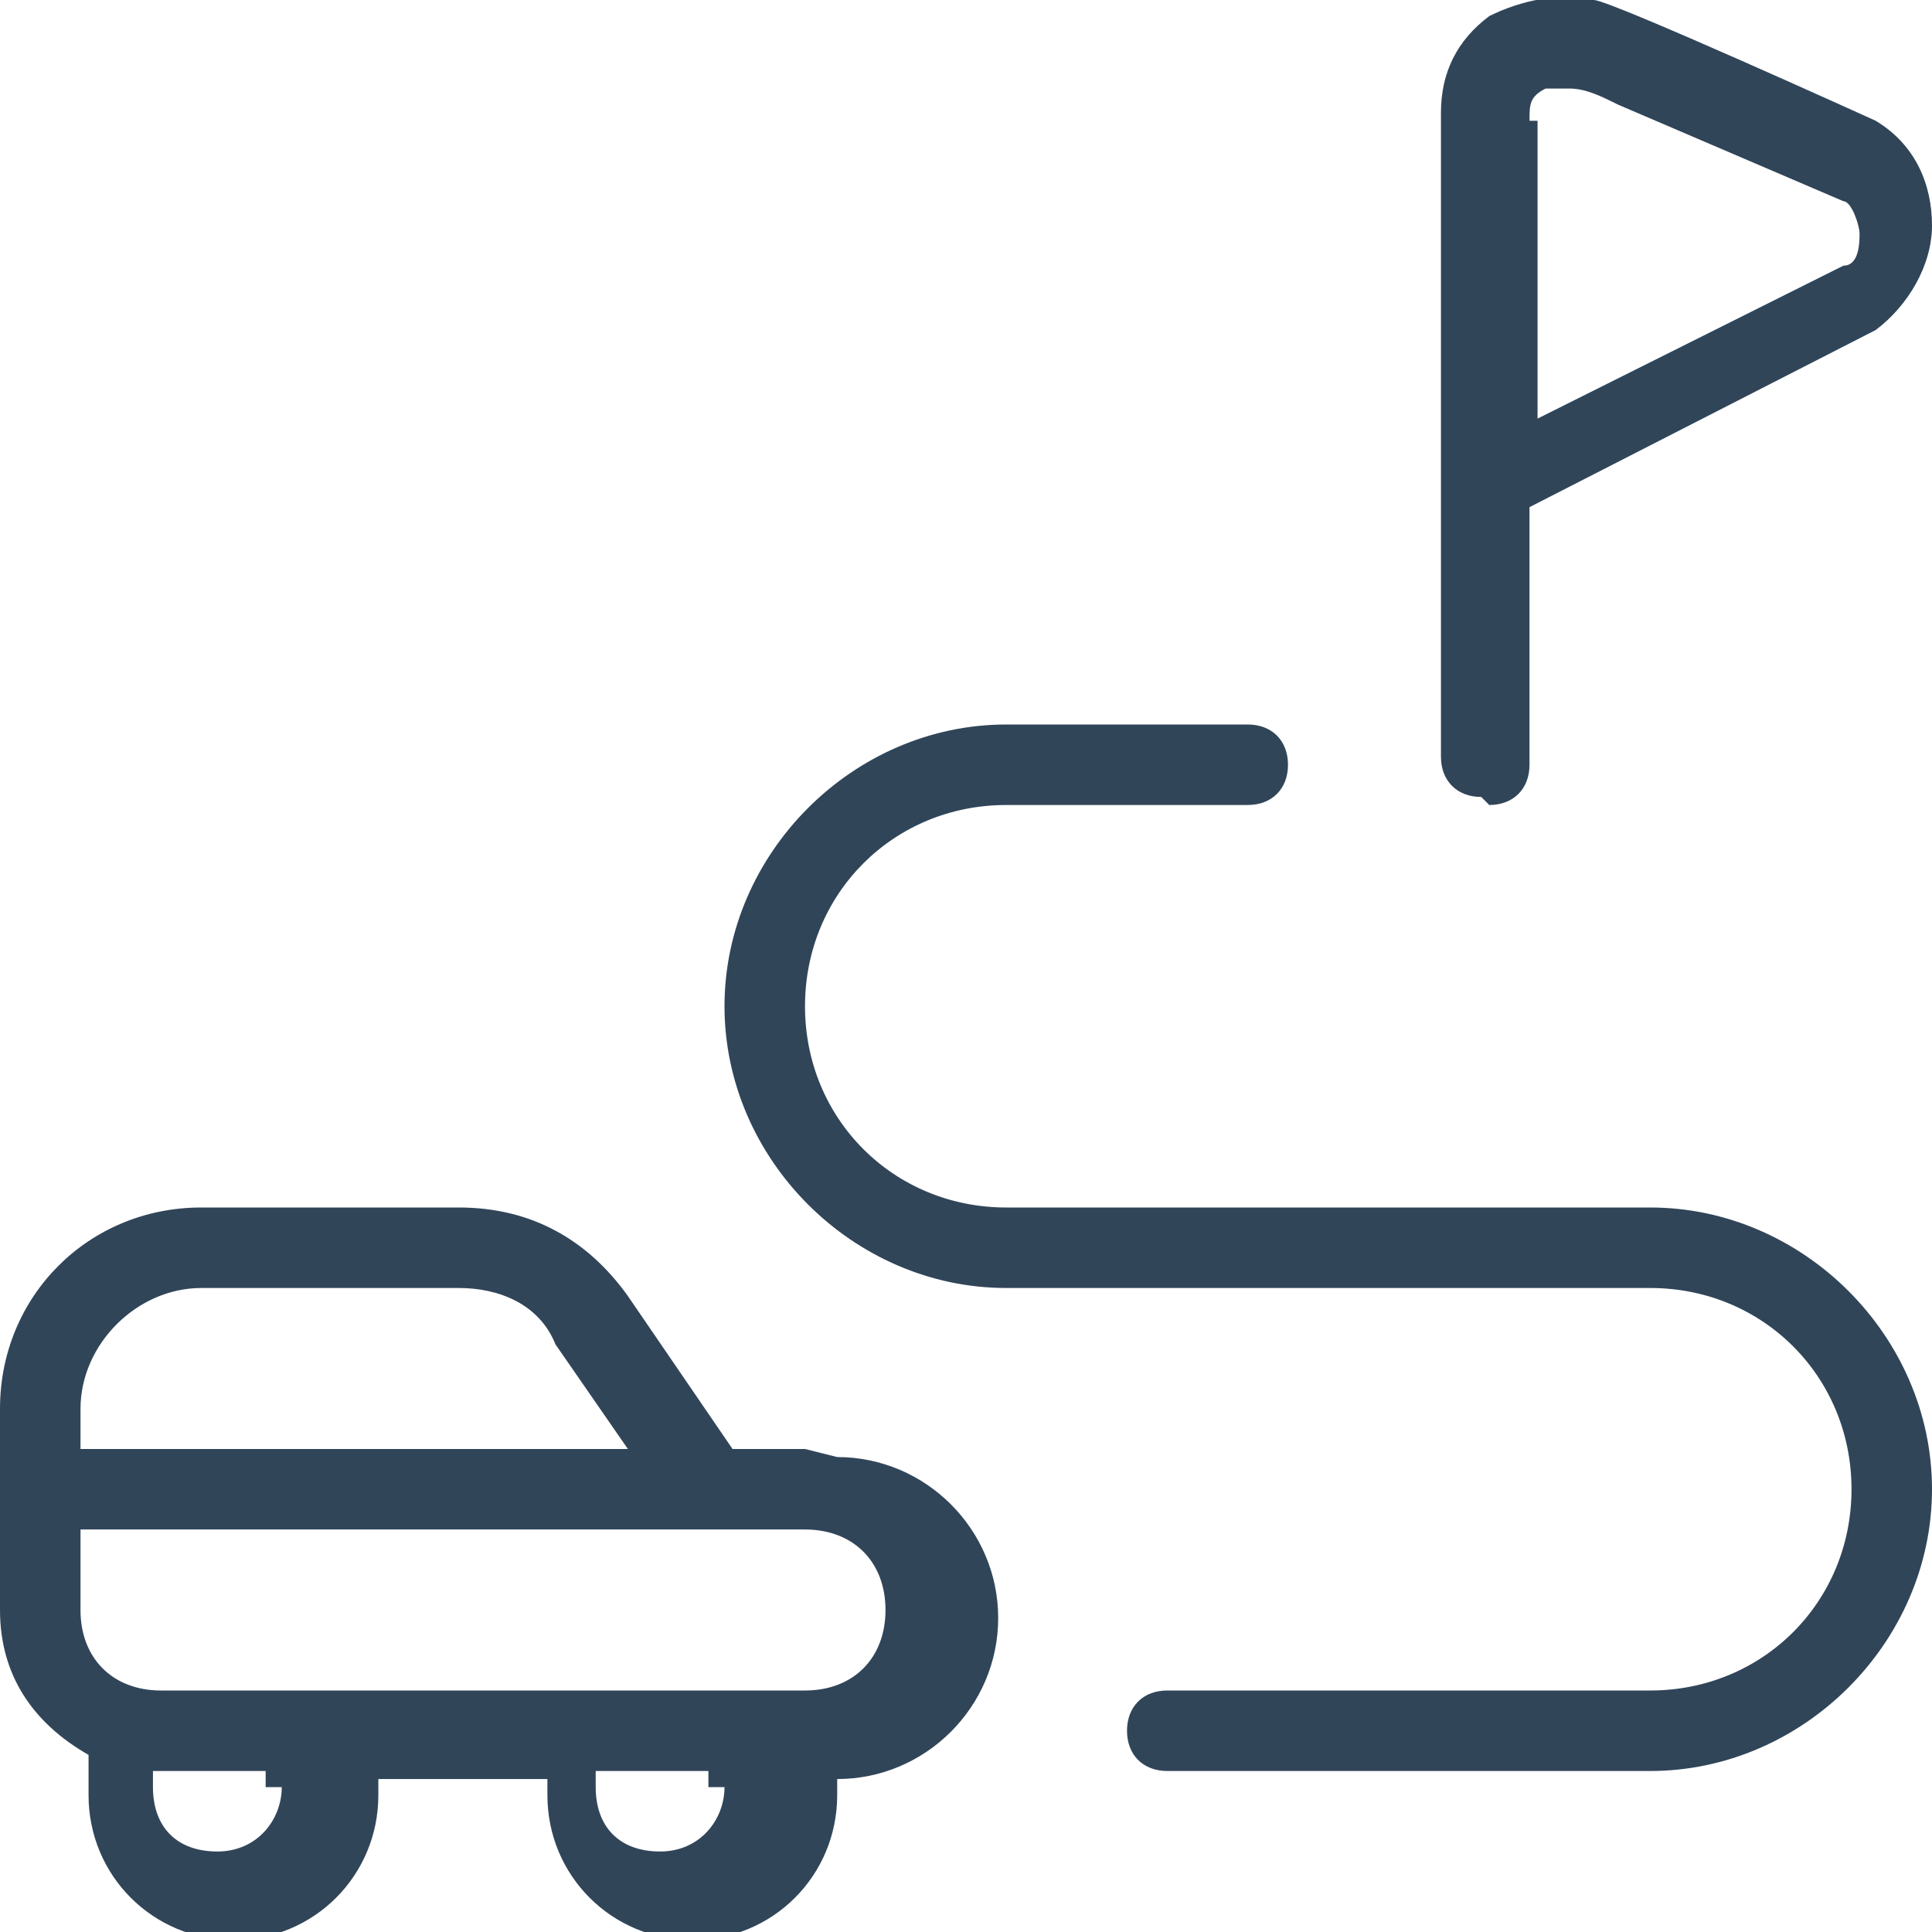
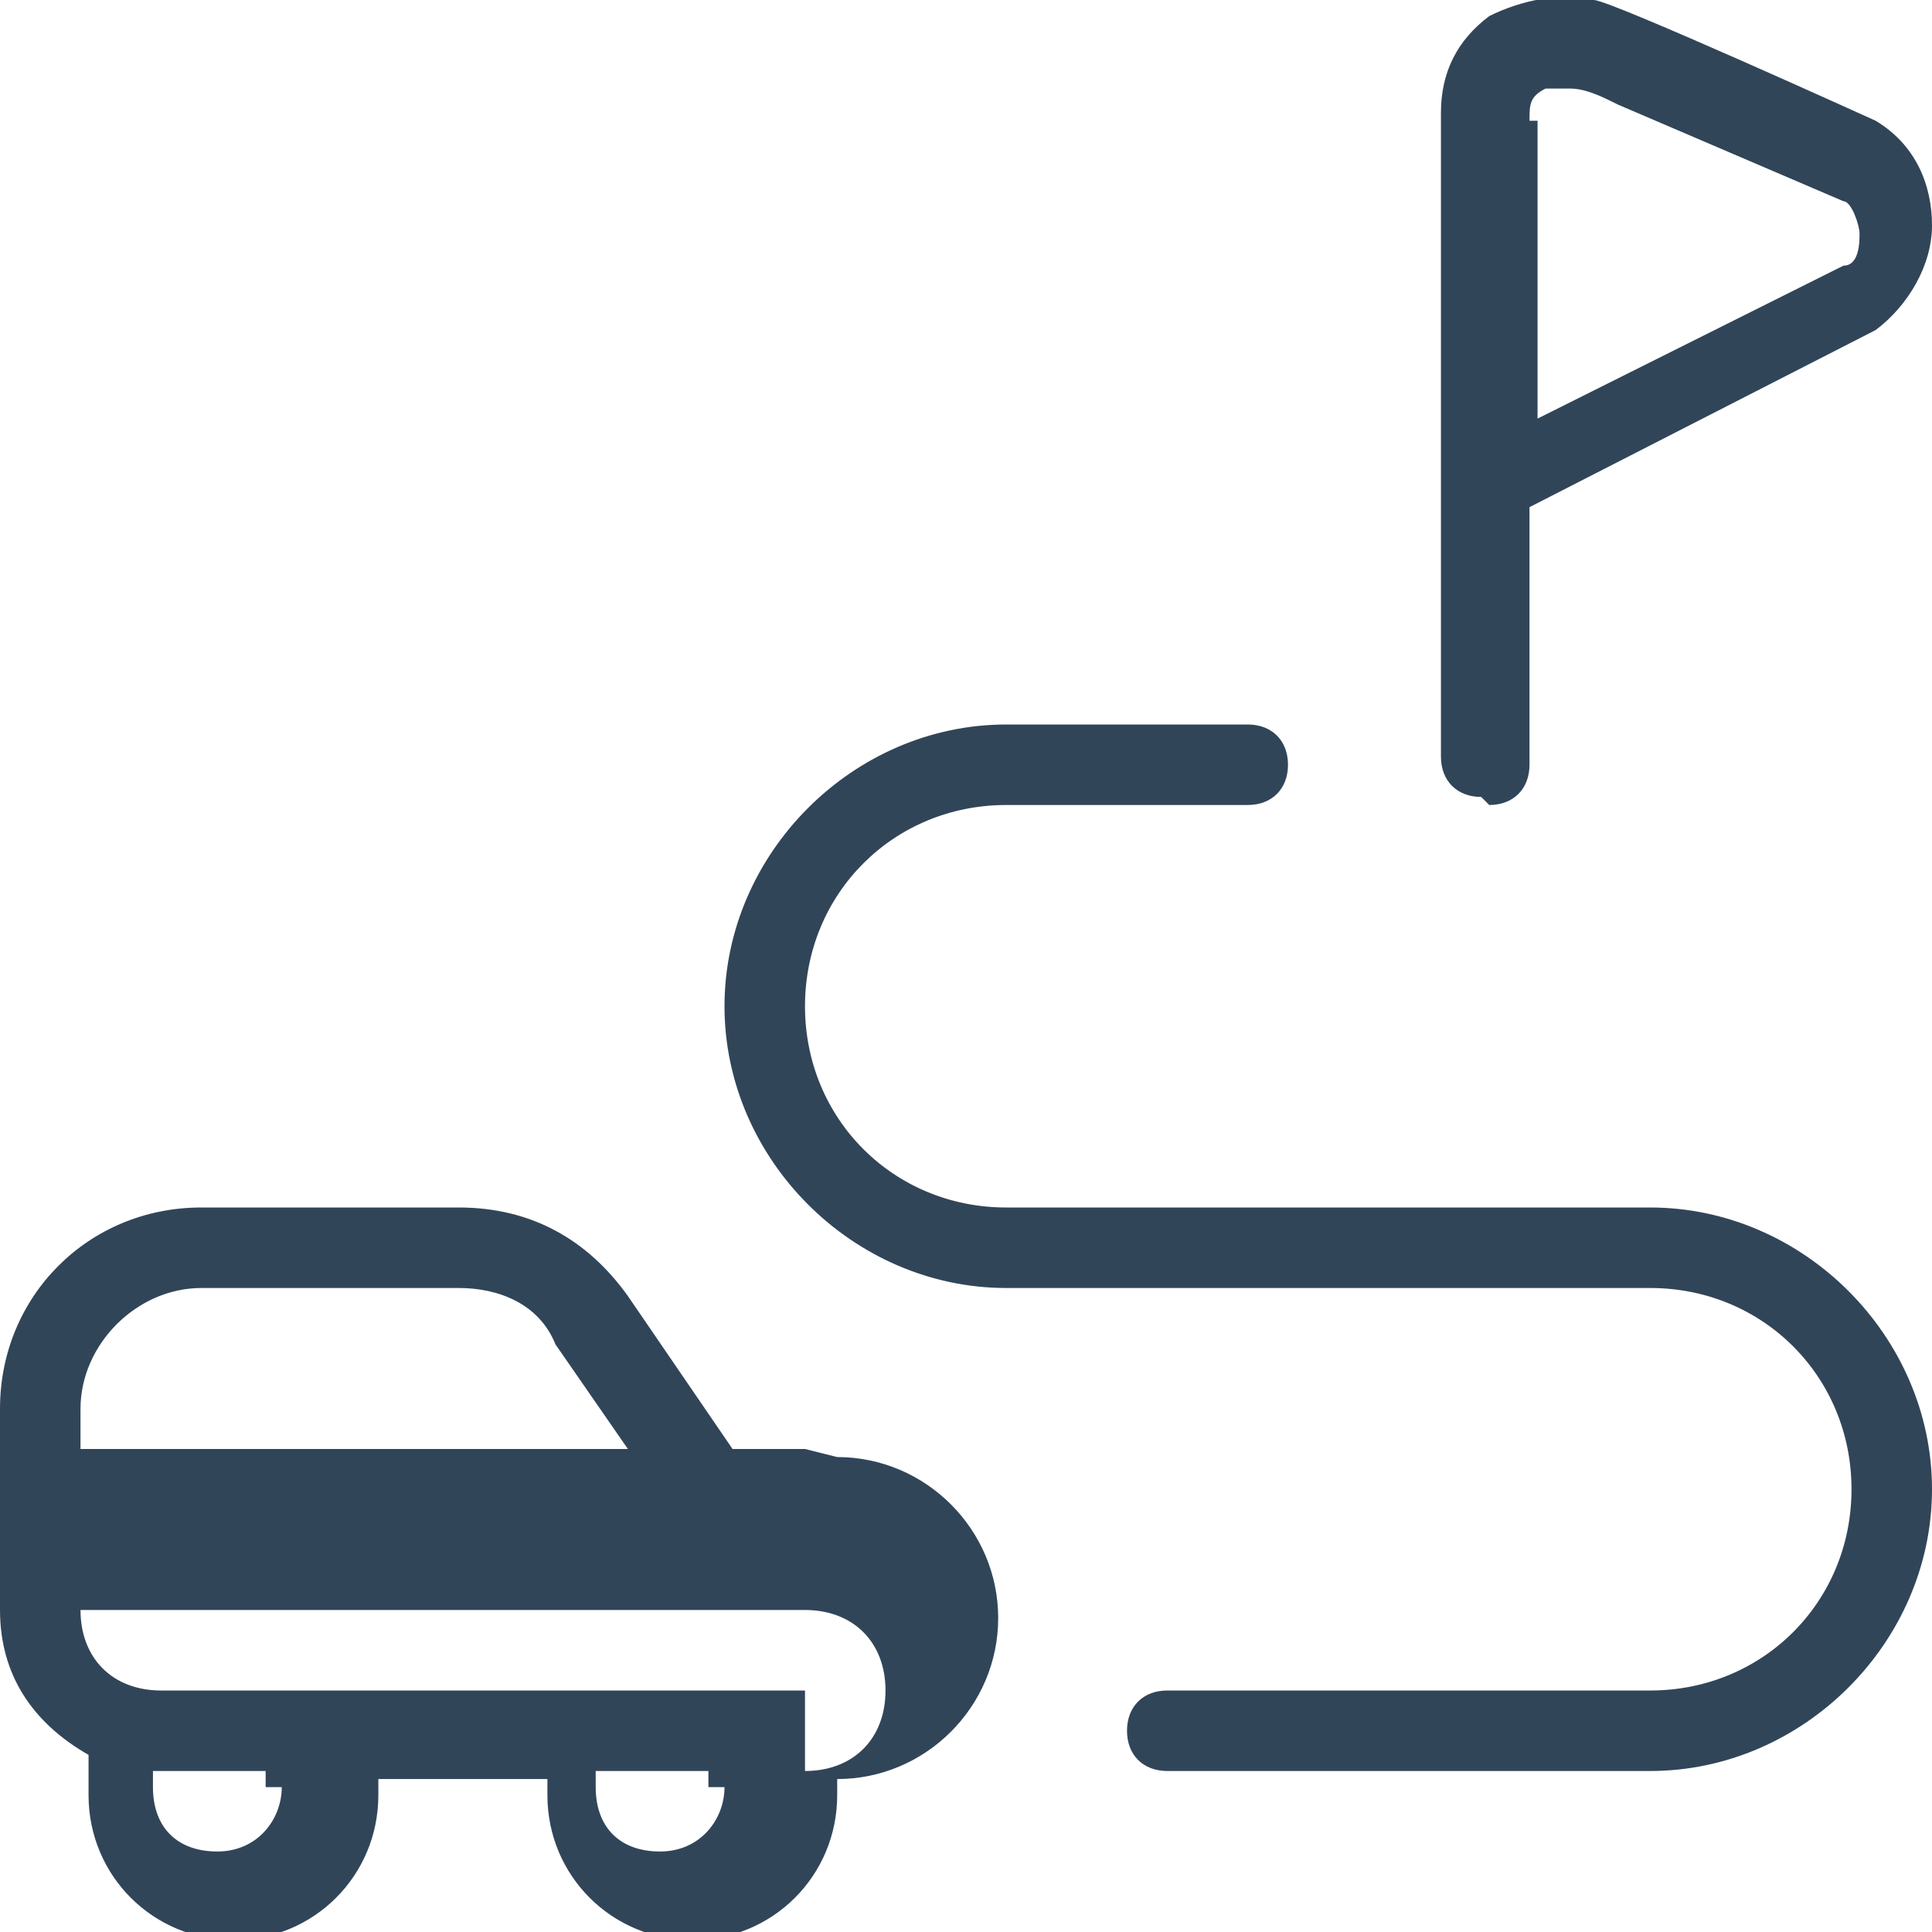
<svg xmlns="http://www.w3.org/2000/svg" version="1.1" viewBox="0 0 24 24">
  <defs>
    <style>
      .cls-1 {
        fill: #314559;
      }
    </style>
  </defs>
  <g>
    <g id="Layer_1">
-       <path class="cls-1" d="M18.5,10c.3,0,.5-.2.5-.5v-3.2l4.3-2.2c.4-.3.7-.8.7-1.3s-.2-1-.7-1.3c0,0-3.3-1.5-3.5-1.5-.4-.1-.9,0-1.3.2-.4.3-.6.7-.6,1.2v8c0,.3.2.5.5.5h0ZM19,1.5c0-.2,0-.3.2-.4,0,0,.1,0,.3,0s.4.1.6.2l2.8,1.2c.1,0,.2.3.2.4s0,.4-.2.4l-3.8,1.9s0-3.7,0-3.7ZM24,18.5c0,1.9-1.6,3.5-3.5,3.5h-6c-.3,0-.5-.2-.5-.5s.2-.5.5-.5h6c1.4,0,2.5-1.1,2.5-2.5s-1.1-2.5-2.5-2.5h-8c-1.9,0-3.5-1.6-3.5-3.5s1.6-3.5,3.5-3.5h3c.3,0,.5.2.5.5s-.2.5-.5.5h-3c-1.4,0-2.5,1.1-2.5,2.5s1.1,2.5,2.5,2.5h8c1.9,0,3.5,1.6,3.5,3.5ZM10,18h-.9l-1.3-1.9c-.5-.7-1.2-1.1-2.1-1.1h-3.2C1.1,15,0,16.1,0,17.5v2.5C0,20.8.4,21.4,1.1,21.8c0,.2,0,.3,0,.5,0,1,.8,1.8,1.8,1.8s1.8-.8,1.8-1.8,0-.2,0-.2h2.1c0,0,0,.2,0,.2,0,1,.8,1.8,1.8,1.8s1.8-.8,1.8-1.8,0-.2,0-.2h0c1.1,0,2-.9,2-2s-.9-2-2-2ZM2.5,16h3.2c.5,0,1,.2,1.2.7l.9,1.3H1v-.5c0-.8.7-1.5,1.5-1.5ZM3.5,22.2c0,.4-.3.8-.8.8s-.8-.3-.8-.8,0-.2,0-.2h1.4c0,0,0,.2,0,.2ZM9,22.2c0,.4-.3.8-.8.8s-.8-.3-.8-.8,0-.2,0-.2h1.4c0,0,0,.2,0,.2ZM10,21H2c-.6,0-1-.4-1-1v-1h9c.6,0,1,.4,1,1s-.4,1-1,1Z" />
+       <path class="cls-1" d="M18.5,10c.3,0,.5-.2.5-.5v-3.2l4.3-2.2c.4-.3.7-.8.7-1.3s-.2-1-.7-1.3c0,0-3.3-1.5-3.5-1.5-.4-.1-.9,0-1.3.2-.4.3-.6.7-.6,1.2v8c0,.3.2.5.5.5h0ZM19,1.5c0-.2,0-.3.2-.4,0,0,.1,0,.3,0s.4.1.6.2l2.8,1.2c.1,0,.2.3.2.4s0,.4-.2.4l-3.8,1.9s0-3.7,0-3.7ZM24,18.5c0,1.9-1.6,3.5-3.5,3.5h-6c-.3,0-.5-.2-.5-.5s.2-.5.5-.5h6c1.4,0,2.5-1.1,2.5-2.5s-1.1-2.5-2.5-2.5h-8c-1.9,0-3.5-1.6-3.5-3.5s1.6-3.5,3.5-3.5h3c.3,0,.5.2.5.5s-.2.5-.5.5h-3c-1.4,0-2.5,1.1-2.5,2.5s1.1,2.5,2.5,2.5h8c1.9,0,3.5,1.6,3.5,3.5ZM10,18h-.9l-1.3-1.9c-.5-.7-1.2-1.1-2.1-1.1h-3.2C1.1,15,0,16.1,0,17.5v2.5C0,20.8.4,21.4,1.1,21.8c0,.2,0,.3,0,.5,0,1,.8,1.8,1.8,1.8s1.8-.8,1.8-1.8,0-.2,0-.2h2.1c0,0,0,.2,0,.2,0,1,.8,1.8,1.8,1.8s1.8-.8,1.8-1.8,0-.2,0-.2h0c1.1,0,2-.9,2-2s-.9-2-2-2ZM2.5,16h3.2c.5,0,1,.2,1.2.7l.9,1.3H1v-.5c0-.8.7-1.5,1.5-1.5ZM3.5,22.2c0,.4-.3.8-.8.8s-.8-.3-.8-.8,0-.2,0-.2h1.4c0,0,0,.2,0,.2ZM9,22.2c0,.4-.3.8-.8.8s-.8-.3-.8-.8,0-.2,0-.2h1.4c0,0,0,.2,0,.2ZM10,21H2c-.6,0-1-.4-1-1h9c.6,0,1,.4,1,1s-.4,1-1,1Z" />
    </g>
  </g>
</svg>